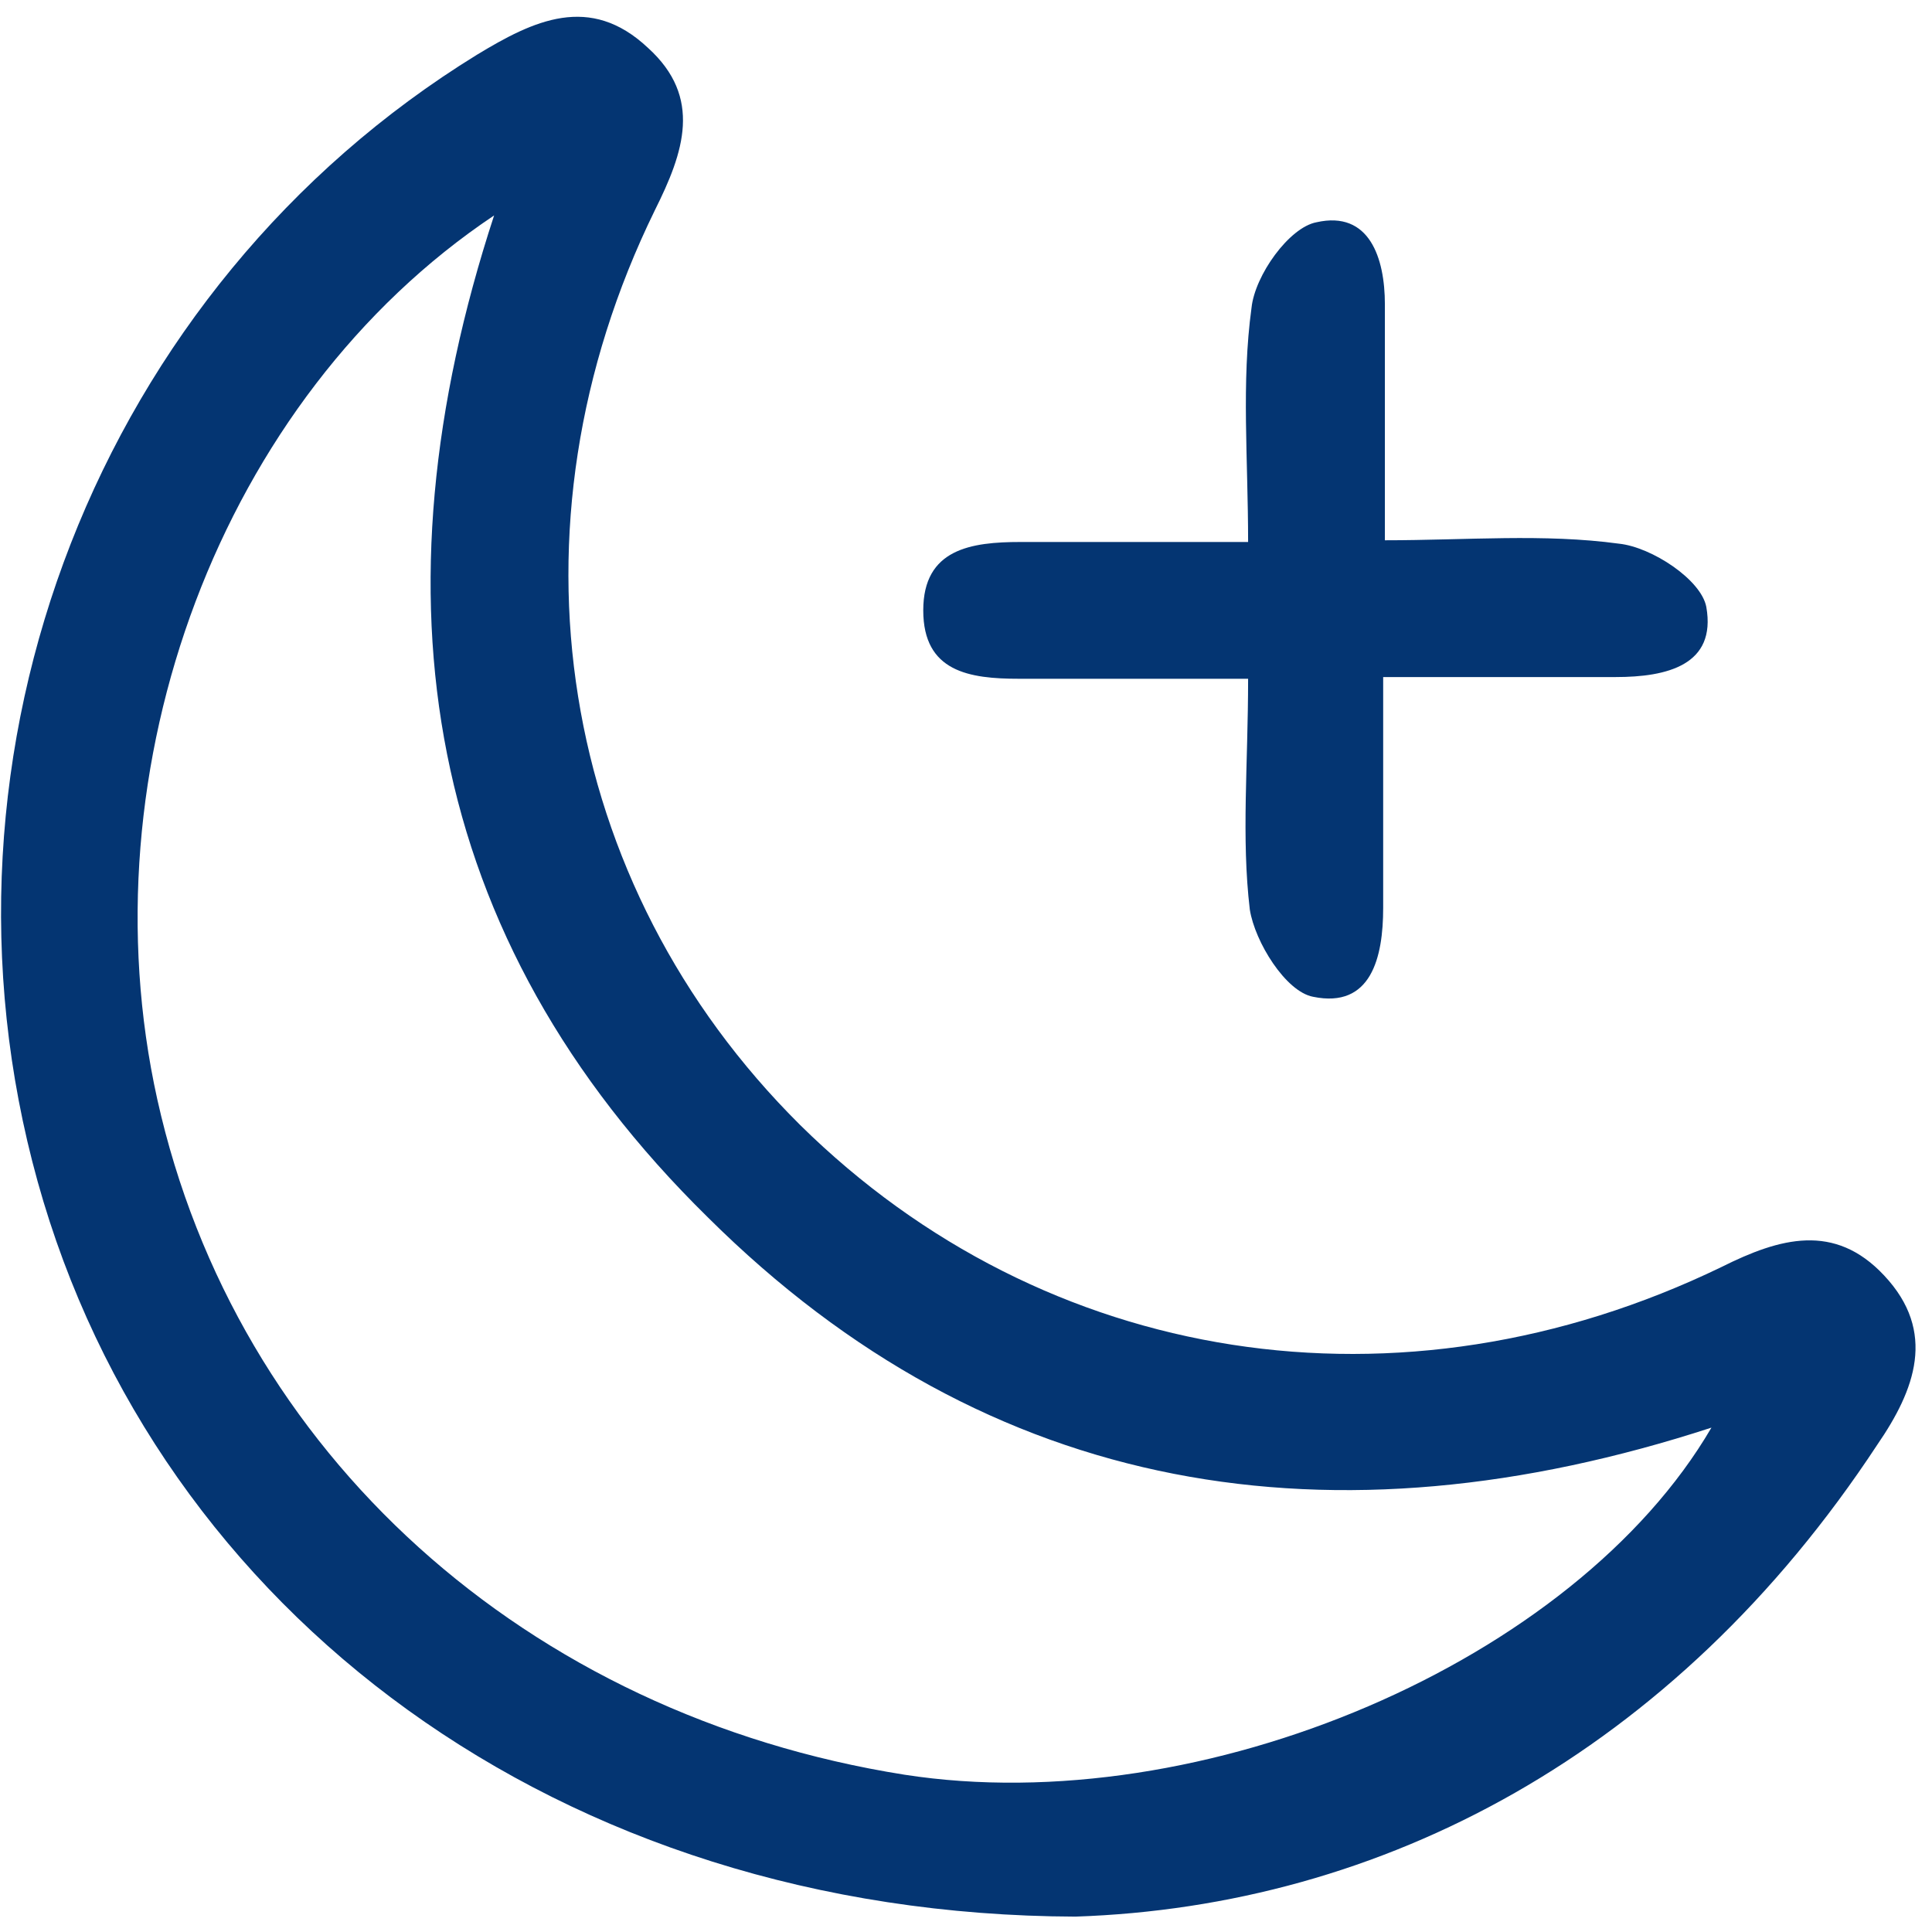
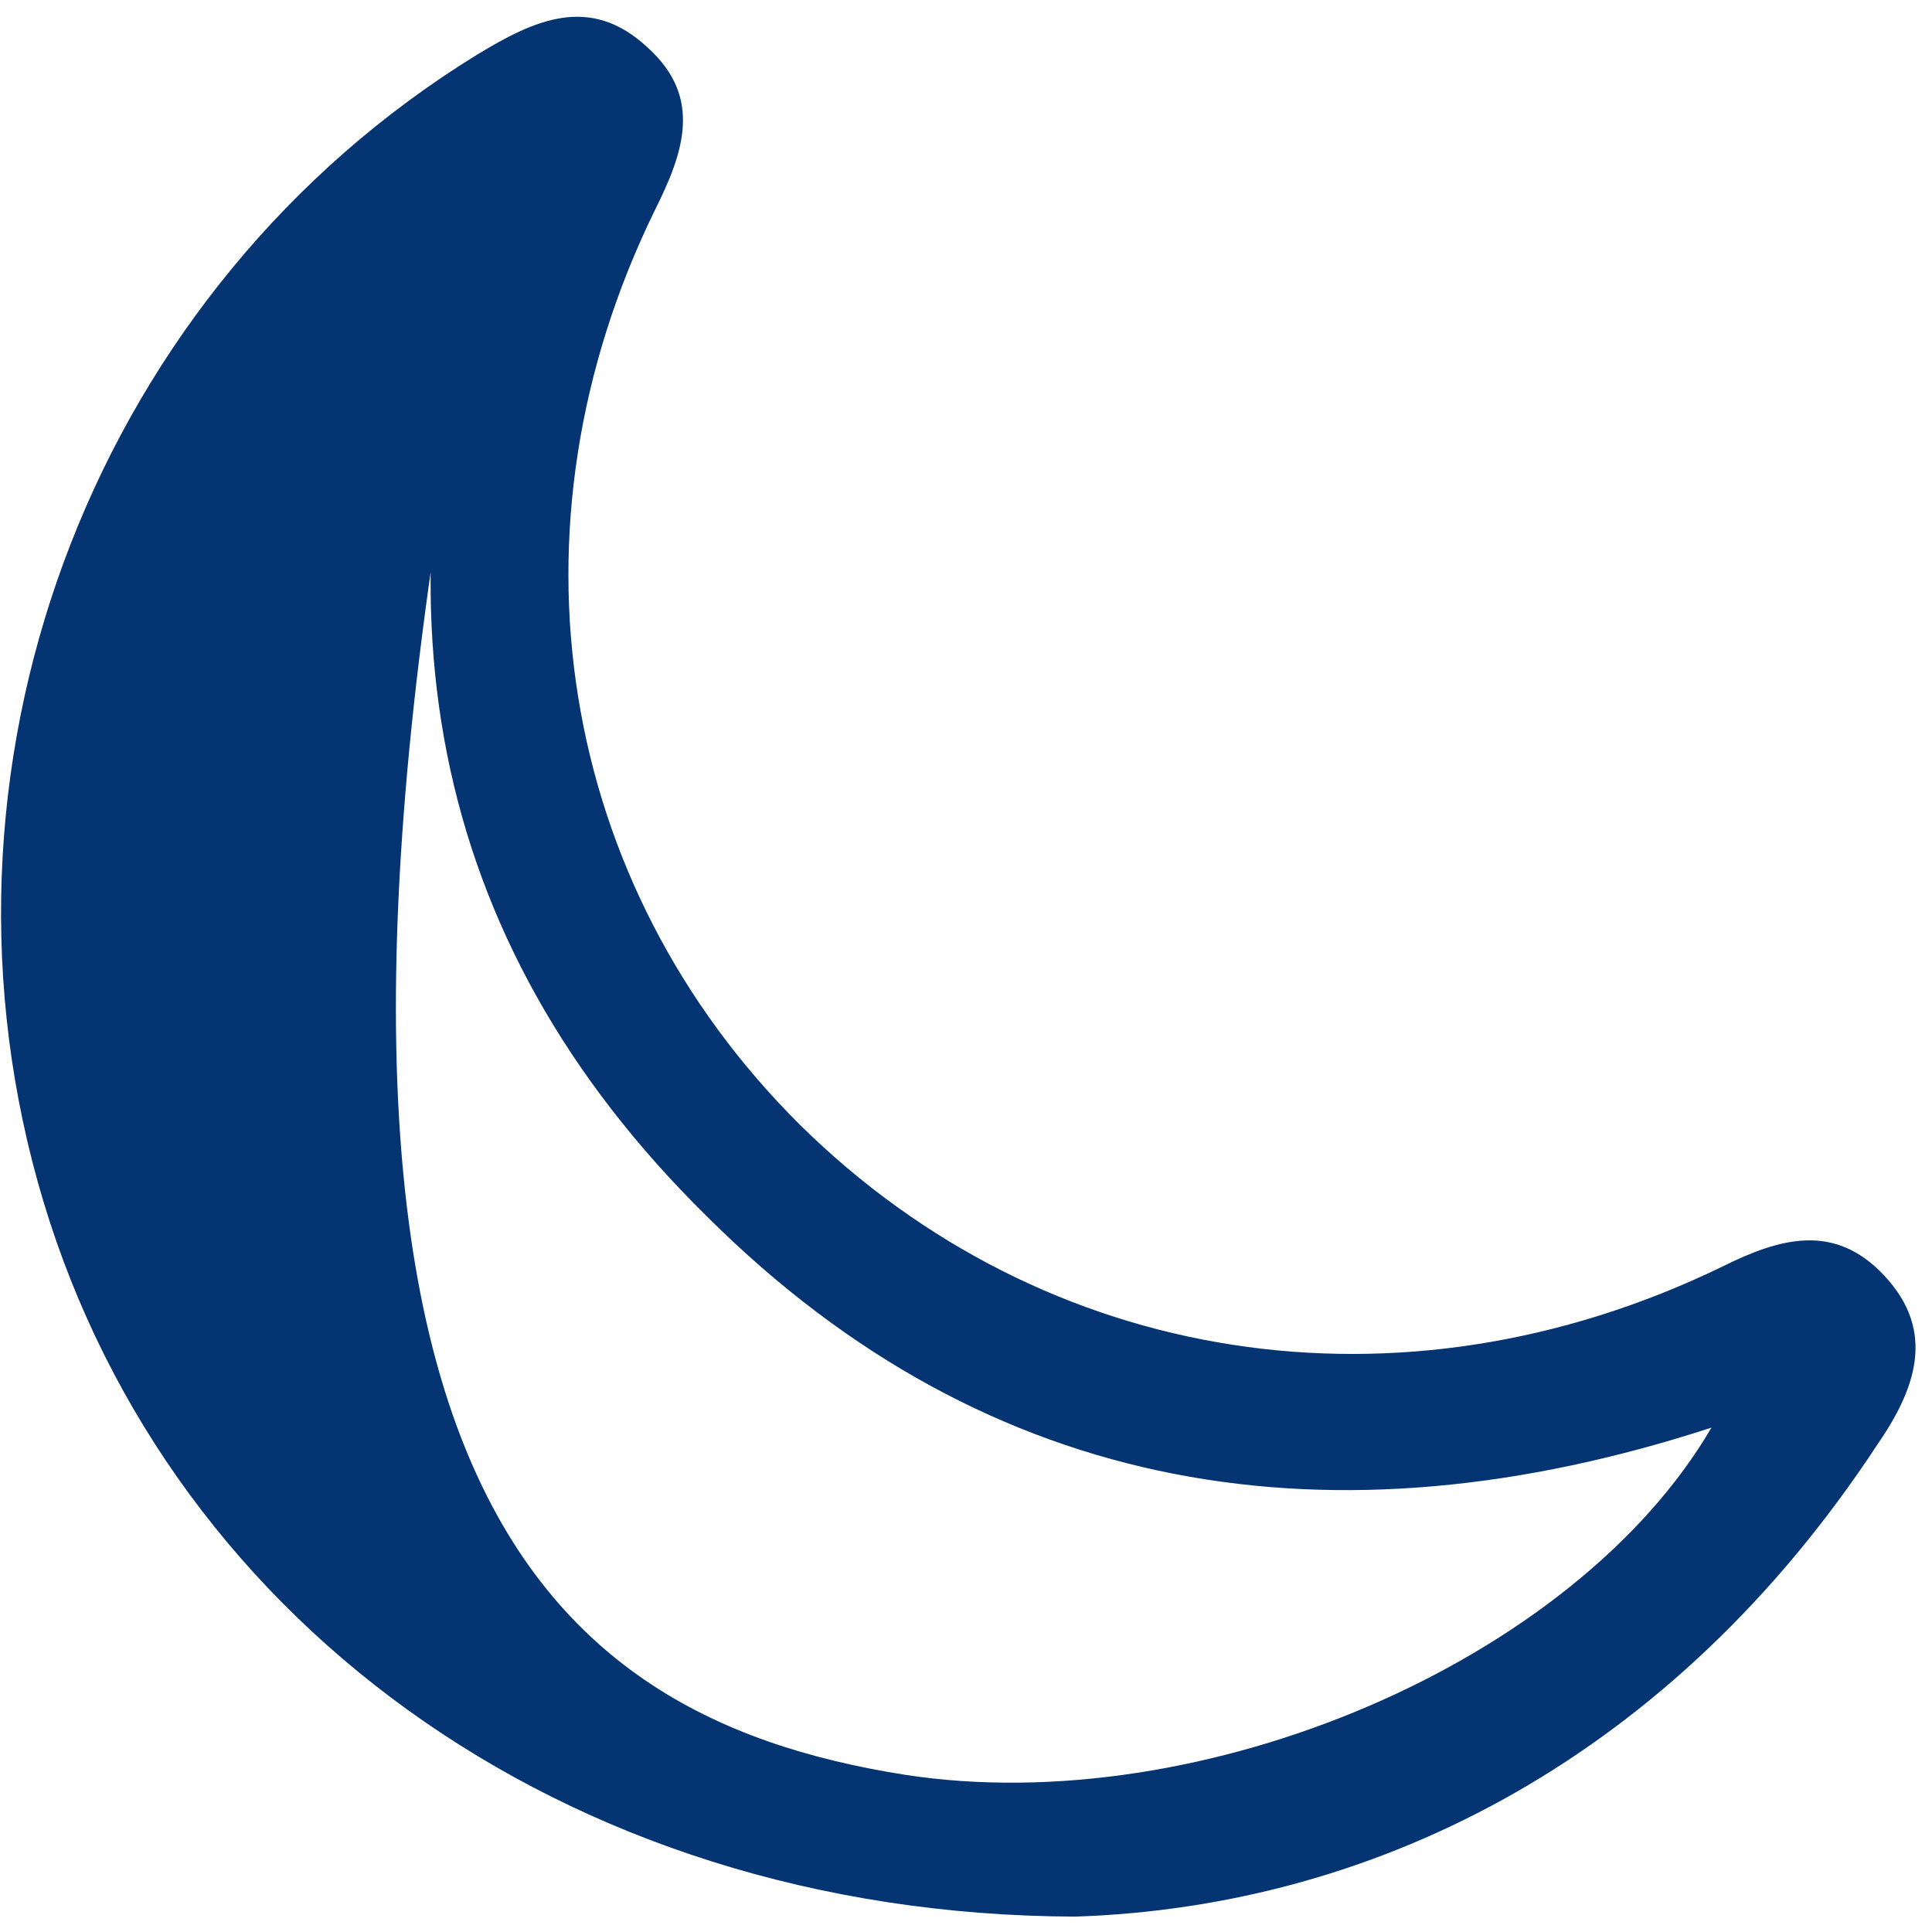
<svg xmlns="http://www.w3.org/2000/svg" width="113" height="113" viewBox="0 0 113 113" fill="none">
-   <path d="M62.9 112.1C32.7 112 9.2 94.3 2.2 69.1C-4.8 43.9 5.8 16.8 27.9 3.2C31.2 1.2 34.5 -0.4 37.9 2.8C41.1 5.7 40 8.9 38.3 12.3C29.2 30.9 32.6 51.7 46.8 65.8C61.1 79.9 81.9 83.2 100.7 74.1C104.1 72.4 107.3 71.5 110.2 74.6C113.3 77.9 112 81.3 109.8 84.5C97.9 102.6 80.8 111.5 62.9 112.1ZM100.1 83.5C78 90.7 57.9 87.6 41.4 71.2C24.7 54.8 21.6 34.9 28.9 12.6C12.9 23.3 4.9 44.9 9.2 64.3C13.8 85 30.8 100.3 52.9 103.8C70.3 106.5 92.1 97.2 100.1 83.5Z" fill="#043572" />
-   <path d="M73 31.7C73 26.8 72.6 22.4 73.2 18C73.4 16.1 75.4 13.3 77 13C80.1 12.3 81 15.1 81 17.8C81 22.2 81 26.6 81 31.6C85.8 31.6 90.3 31.2 94.7 31.8C96.6 32 99.5 33.9 99.8 35.5C100.4 38.9 97.5 39.6 94.5 39.6C90.2 39.6 85.9 39.6 80.9 39.6C80.9 44.3 80.9 48.7 80.9 53.1C80.9 56 80.2 59 76.8 58.3C75.2 58 73.4 55.1 73.1 53.2C72.6 49 73 44.7 73 39.7C68.4 39.7 64 39.7 59.6 39.7C56.7 39.7 54 39.3 54 35.7C54 32.1 56.8 31.7 59.7 31.7C63.9 31.7 68.2 31.7 73 31.7Z" fill="#043572" />
+   <path d="M62.9 112.1C32.7 112 9.2 94.3 2.2 69.1C-4.8 43.9 5.8 16.8 27.9 3.2C31.2 1.2 34.5 -0.4 37.9 2.8C41.1 5.7 40 8.9 38.3 12.3C29.2 30.9 32.6 51.7 46.8 65.8C61.1 79.9 81.9 83.2 100.7 74.1C104.1 72.4 107.3 71.5 110.2 74.6C113.3 77.9 112 81.3 109.8 84.5C97.9 102.6 80.8 111.5 62.9 112.1ZM100.1 83.5C78 90.7 57.9 87.6 41.4 71.2C24.7 54.8 21.6 34.9 28.9 12.6C13.8 85 30.8 100.3 52.9 103.8C70.3 106.5 92.1 97.2 100.1 83.5Z" fill="#043572" />
</svg>